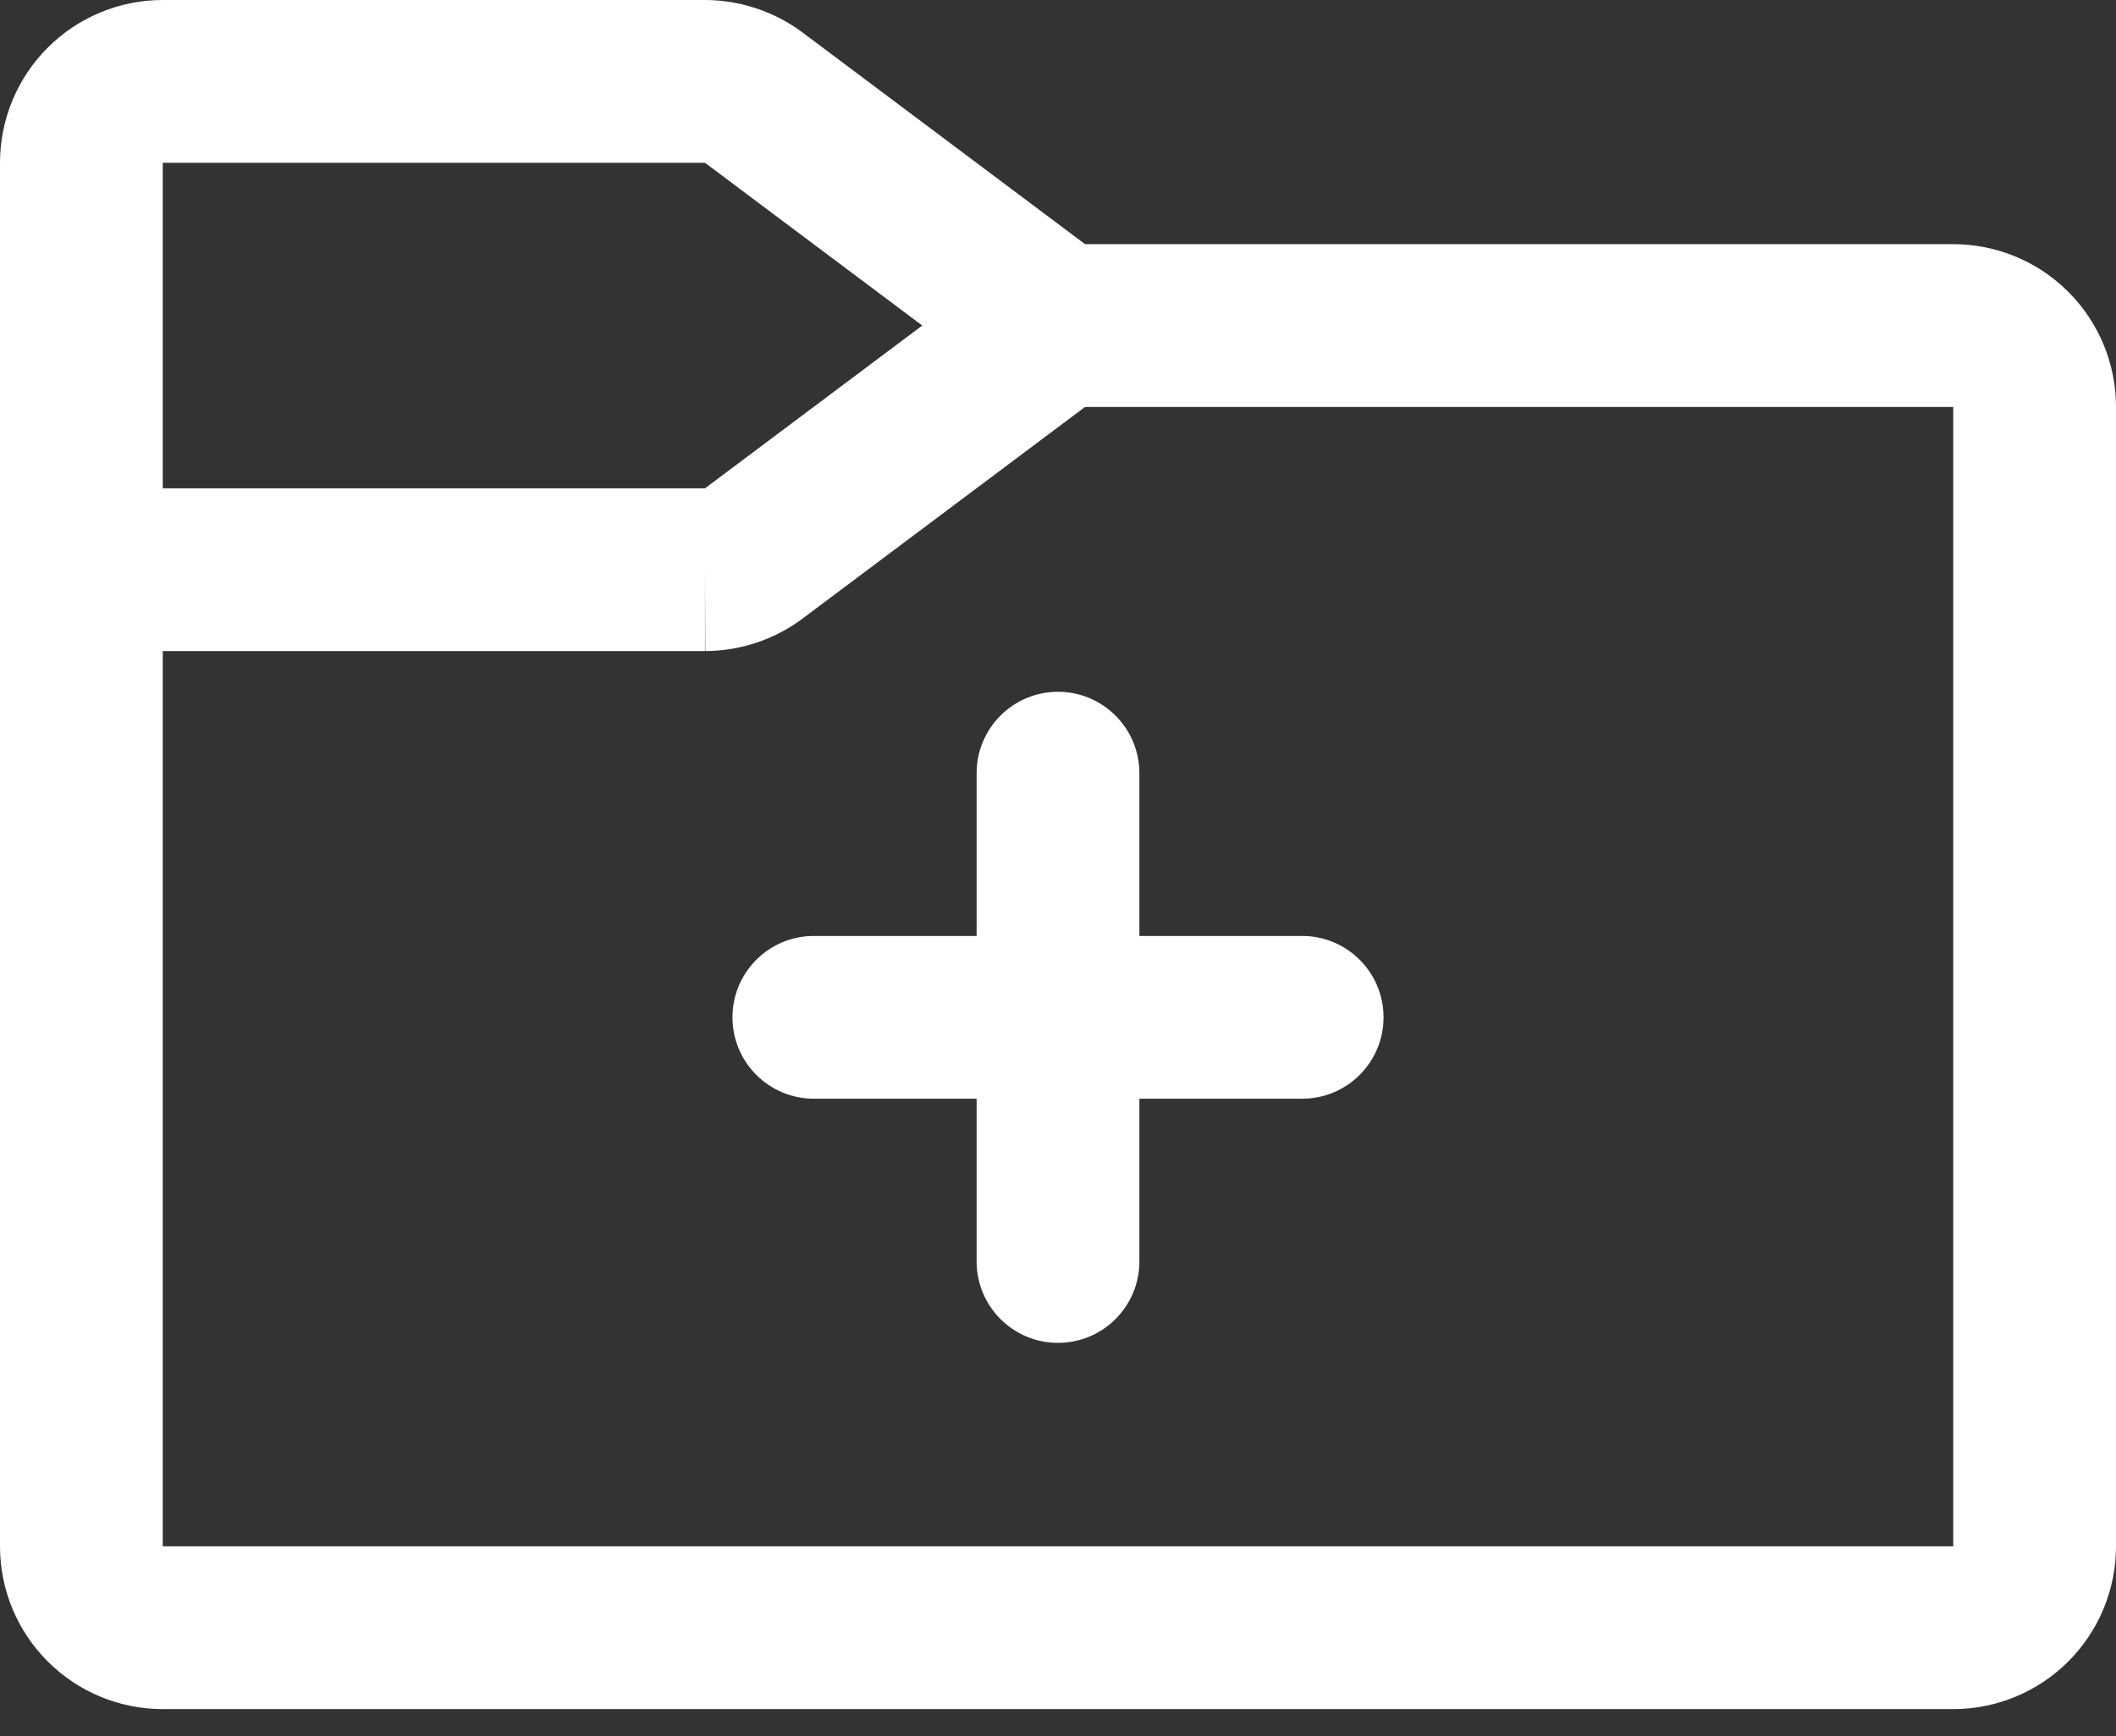
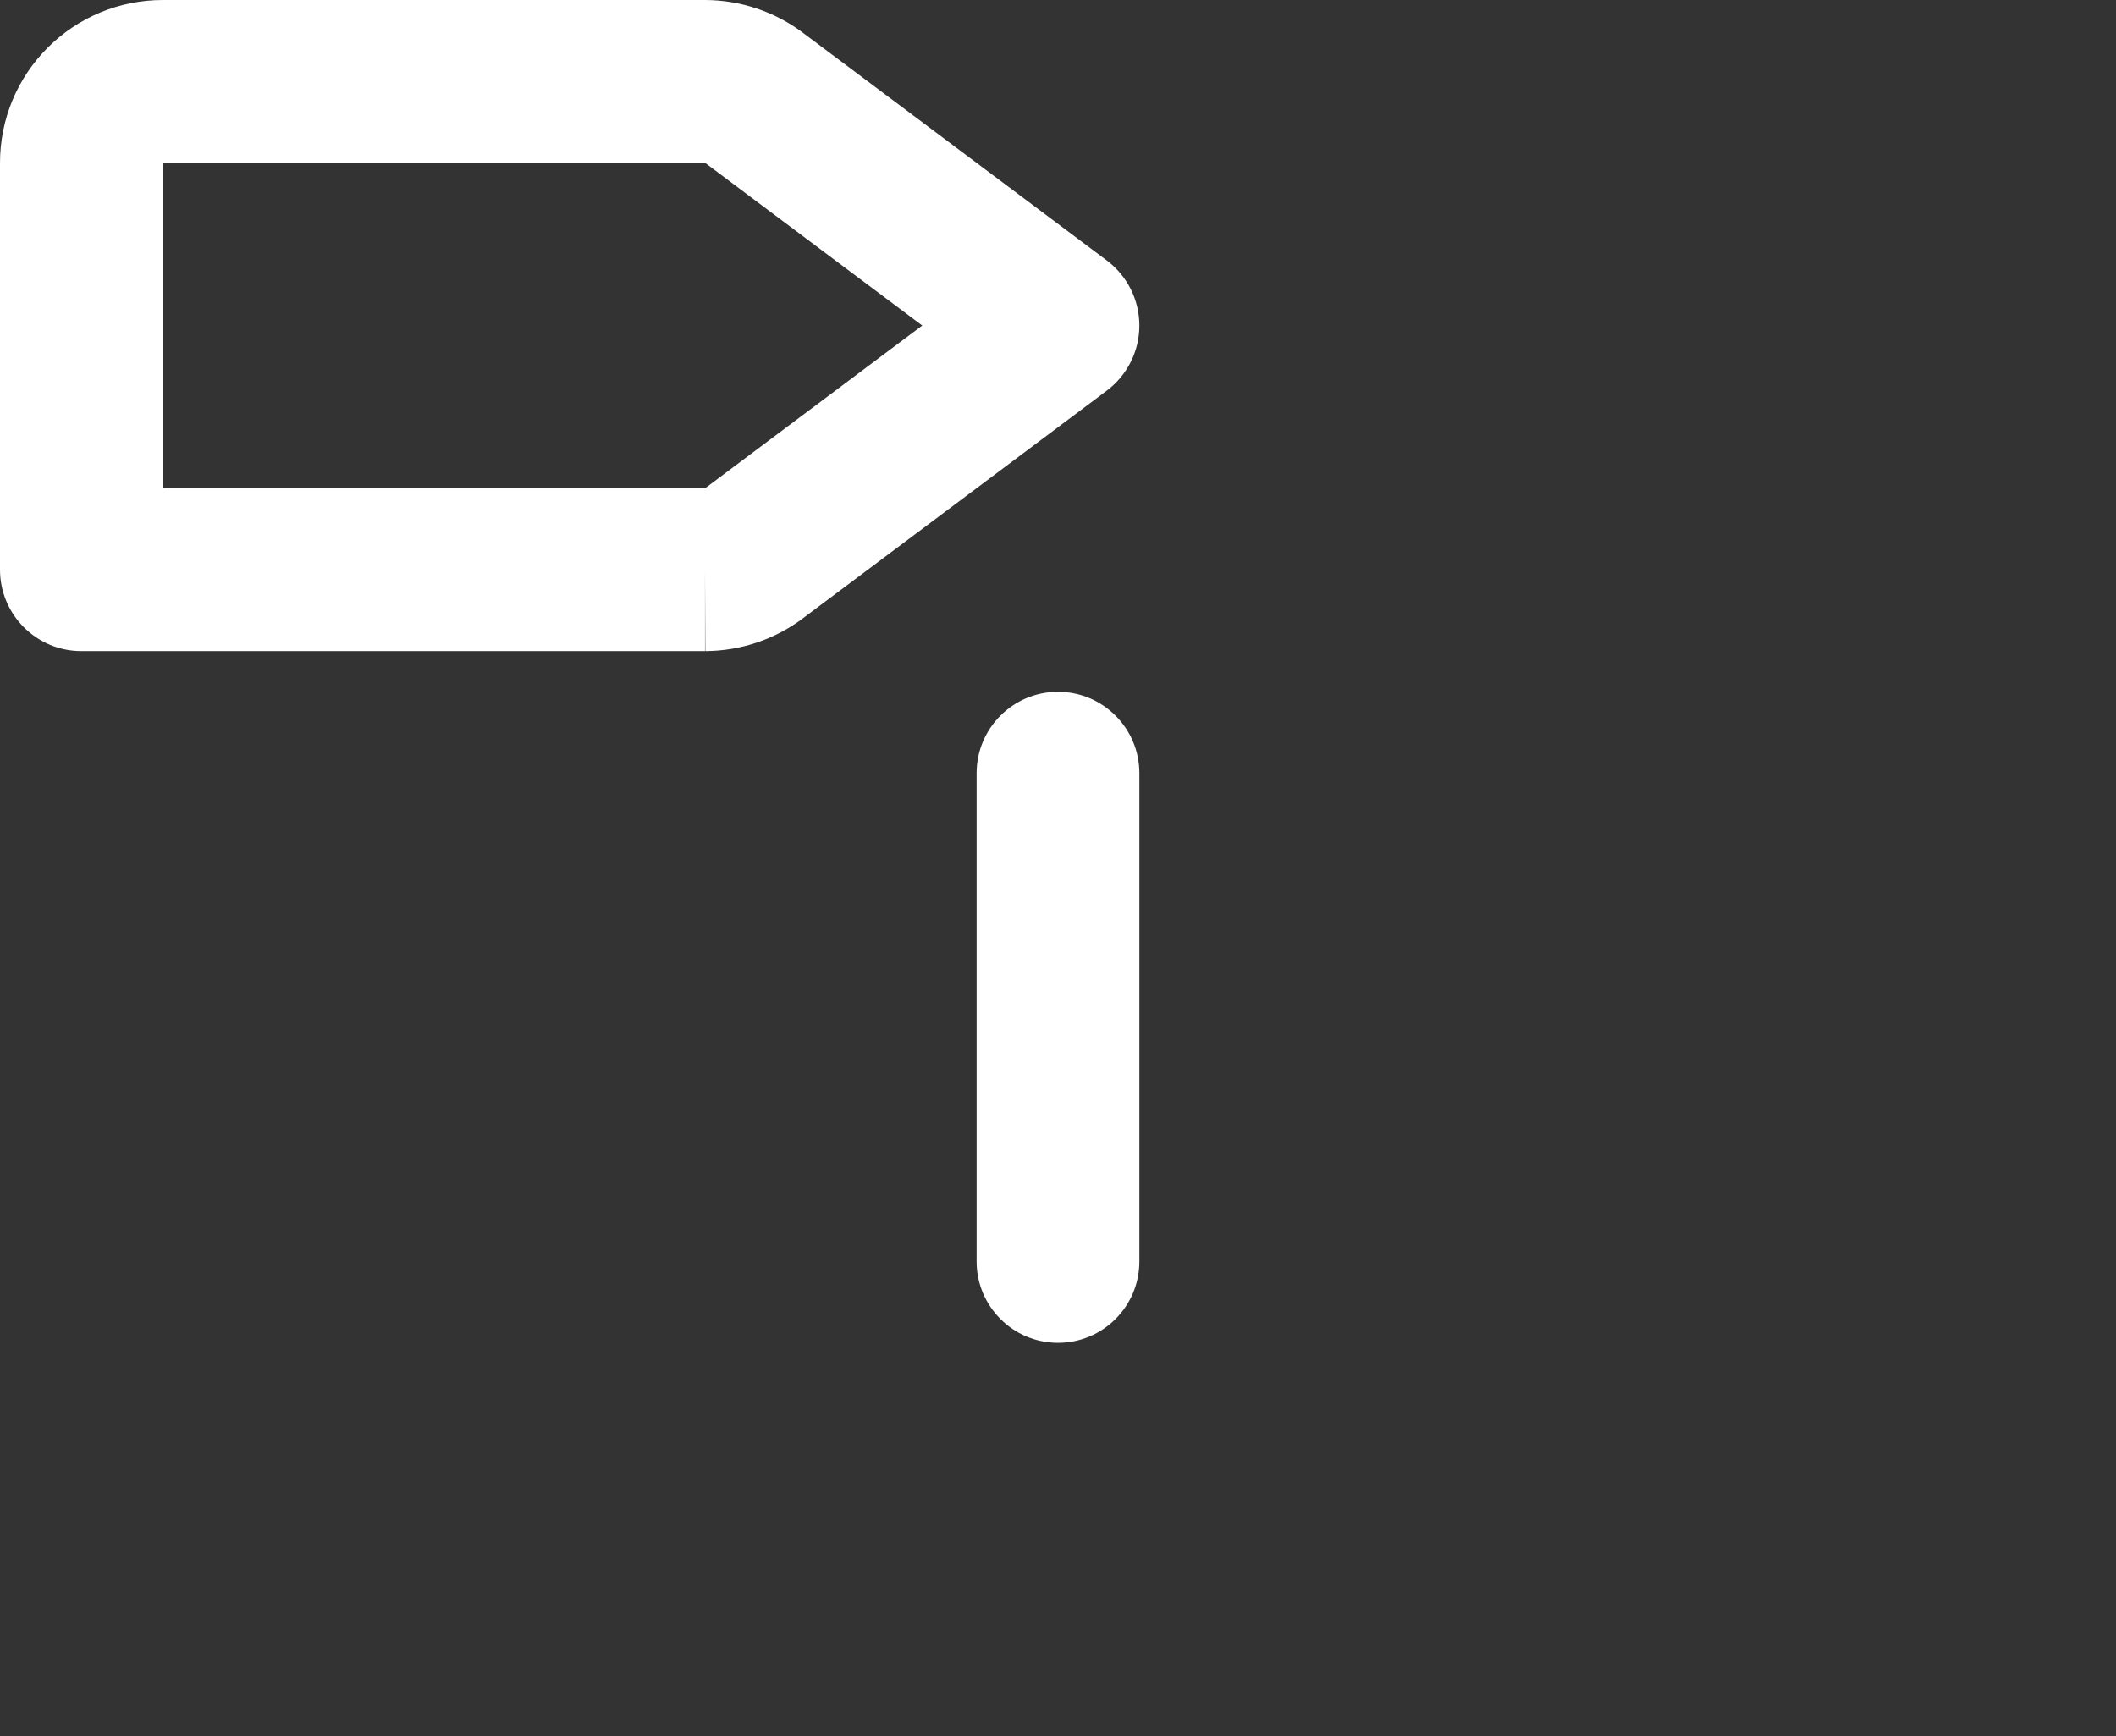
<svg xmlns="http://www.w3.org/2000/svg" width="39" height="32" viewBox="0 0 39 32" fill="none">
  <rect x="0" y="0" width="39" height="32" fill="#333333" stroke="none" />
-   <path fill-rule="evenodd" clip-rule="evenodd" d="M18 6C18 5.172 18.672 4.5 19.5 4.5H36C36.796 4.5 37.559 4.816 38.121 5.379C38.684 5.941 39 6.704 39 7.5V28.5C39 29.296 38.684 30.059 38.121 30.621C37.559 31.184 36.796 31.5 36 31.5H3C2.204 31.5 1.441 31.184 0.879 30.621C0.316 30.059 0 29.296 0 28.5V10.5C0 9.672 0.672 9 1.5 9C2.328 9 3 9.672 3 10.5V28.5H36V7.5H19.5C18.672 7.5 18 6.828 18 6Z" fill="white" />
  <path fill-rule="evenodd" clip-rule="evenodd" d="M0.879 0.879C1.441 0.316 2.204 0 3 0H13C13.645 0.003 14.271 0.212 14.789 0.596L14.793 0.6L20.399 4.8C20.777 5.083 21 5.528 21 6C21 6.472 20.777 6.917 20.399 7.2L14.793 11.4L14.789 11.404C14.271 11.788 13.645 11.997 13 12L12.994 10.5V12H1.5C0.672 12 0 11.328 0 10.5V3C0 2.204 0.316 1.441 0.879 0.879ZM12.988 9C12.992 9 12.995 8.999 12.998 8.997C12.998 8.997 12.998 8.997 12.998 8.997L16.998 6L12.999 3.004C12.998 3.004 12.999 3.004 12.999 3.004C12.996 3.002 12.992 3 12.988 3L3 3L3 9H12.988Z" fill="white" />
-   <path fill-rule="evenodd" clip-rule="evenodd" d="M13.5 18.75C13.5 17.922 14.172 17.25 15 17.25H24C24.828 17.25 25.5 17.922 25.5 18.75C25.5 19.578 24.828 20.25 24 20.25H15C14.172 20.25 13.5 19.578 13.5 18.75Z" fill="white" />
  <path fill-rule="evenodd" clip-rule="evenodd" d="M19.5 12.75C20.328 12.75 21 13.422 21 14.25V23.25C21 24.078 20.328 24.75 19.5 24.75C18.672 24.75 18 24.078 18 23.25V14.25C18 13.422 18.672 12.75 19.5 12.75Z" fill="white" />
</svg>